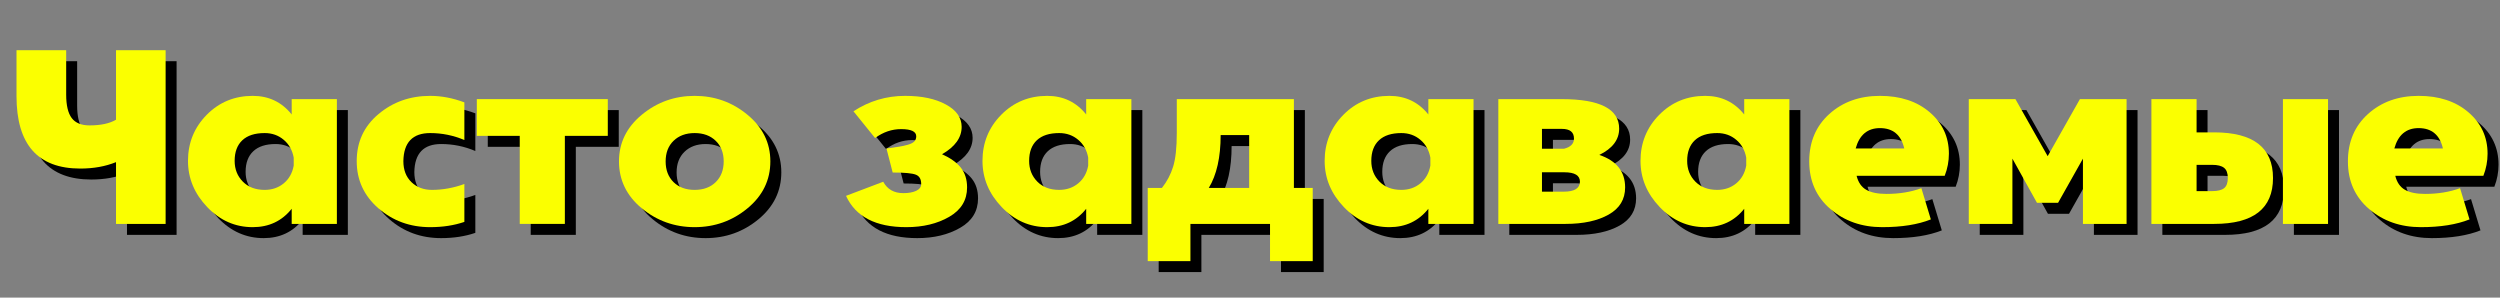
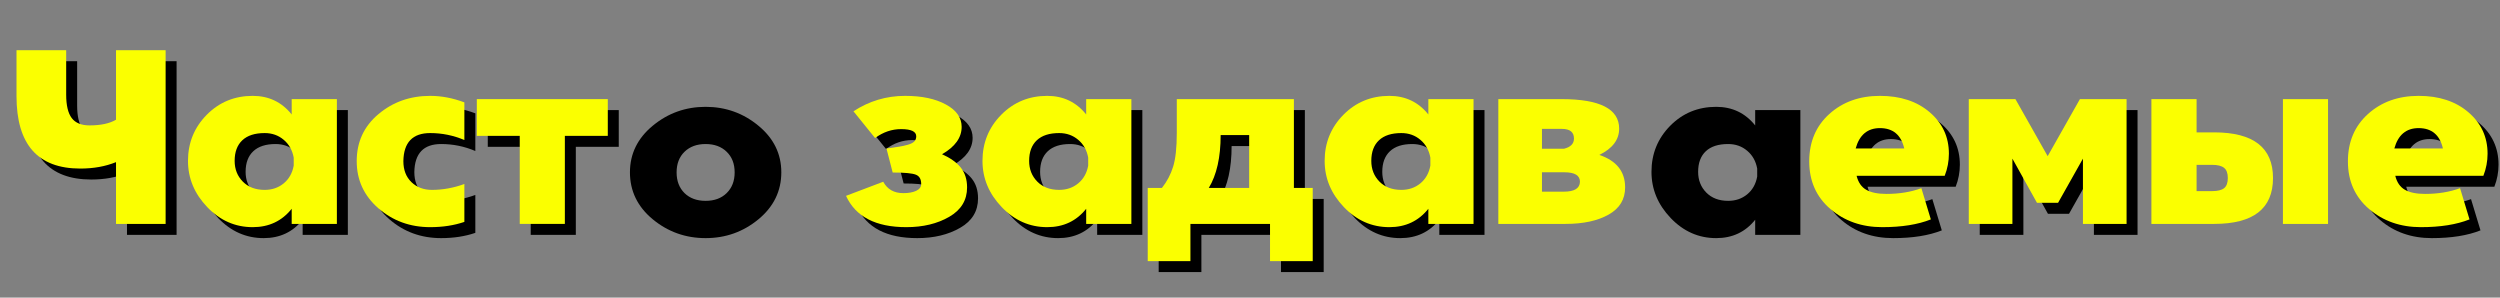
<svg xmlns="http://www.w3.org/2000/svg" width="504pt" zoomAndPan="magnify" viewBox="0 0 504 60" height="60pt" preserveAspectRatio="xMidYMid meet">
  <rect x="0" y="0" width="504" height="60" fill="#808080" stroke="none" />
  <defs>
    <g />
  </defs>
  <g xml:id="surface1" id="surface1">
    <g style="fill:rgb(0%,0%,0%);fill-opacity:1;">
      <g transform="translate(3.194, 47.349)">
        <path style="stroke:none;" d="M 22.406 -35.016 L 32.406 -35.016 L 32.406 0 L 22.406 0 L 22.406 -12.453 C 20.27 -11.586 17.867 -11.156 15.203 -11.156 C 6.629 -11.156 2.344 -16.023 2.344 -25.766 L 2.344 -35.016 L 12.359 -35.016 L 12.359 -26.062 C 12.359 -23.895 12.734 -22.316 13.484 -21.328 C 14.234 -20.348 15.426 -19.859 17.062 -19.859 C 19.32 -19.859 21.102 -20.238 22.406 -21 Z M 22.406 -35.016 " />
      </g>
    </g>
    <g style="fill:rgb(0%,0%,0%);fill-opacity:1;">
      <g transform="translate(38.609, 47.349)">
        <path style="stroke:none;" d="M 22.406 -25.156 L 31.516 -25.156 L 31.516 0 L 22.406 0 L 22.406 -3.047 C 20.438 -0.578 17.816 0.656 14.547 0.656 C 11.016 0.656 7.957 -0.691 5.375 -3.391 C 2.789 -6.098 1.5 -9.203 1.5 -12.703 C 1.5 -16.336 2.754 -19.43 5.266 -21.984 C 7.785 -24.535 10.879 -25.812 14.547 -25.812 C 17.785 -25.812 20.406 -24.562 22.406 -22.062 Z M 22.812 -11.75 L 22.812 -13.359 C 22.539 -14.859 21.867 -16.055 20.797 -16.953 C 19.734 -17.859 18.453 -18.312 16.953 -18.312 C 14.984 -18.312 13.484 -17.828 12.453 -16.859 C 11.422 -15.891 10.906 -14.504 10.906 -12.703 C 10.906 -11.035 11.453 -9.645 12.547 -8.531 C 13.648 -7.414 15.117 -6.859 16.953 -6.859 C 18.453 -6.859 19.734 -7.297 20.797 -8.172 C 21.867 -9.055 22.539 -10.25 22.812 -11.75 Z M 22.812 -11.75 " />
      </g>
    </g>
    <g style="fill:rgb(0%,0%,0%);fill-opacity:1;">
      <g transform="translate(72.624, 47.349)">
        <path style="stroke:none;" d="M 16.656 -6.859 C 18.852 -6.859 21.035 -7.254 23.203 -8.047 L 23.203 -0.406 C 21.141 0.301 18.844 0.656 16.312 0.656 C 12.27 0.656 8.789 -0.609 5.875 -3.141 C 2.957 -5.68 1.5 -8.852 1.5 -12.656 C 1.5 -16.52 2.957 -19.676 5.875 -22.125 C 8.789 -24.582 12.27 -25.812 16.312 -25.812 C 18.57 -25.812 20.867 -25.375 23.203 -24.5 L 23.203 -16.906 C 21.004 -17.844 18.707 -18.312 16.312 -18.312 C 12.77 -18.312 10.969 -16.426 10.906 -12.656 C 10.906 -10.883 11.445 -9.473 12.531 -8.422 C 13.613 -7.379 14.988 -6.859 16.656 -6.859 Z M 16.656 -6.859 " />
      </g>
    </g>
    <g style="fill:rgb(0%,0%,0%);fill-opacity:1;">
      <g transform="translate(97.585, 47.349)">
        <path style="stroke:none;" d="M 27.156 -25.156 L 27.156 -17.75 L 18.5 -17.75 L 18.5 0 L 9.406 0 L 9.406 -17.75 L 0.75 -17.75 L 0.75 -25.156 Z M 27.156 -25.156 " />
      </g>
    </g>
    <g style="fill:rgb(0%,0%,0%);fill-opacity:1;">
      <g transform="translate(125.497, 47.349)">
        <path style="stroke:none;" d="M 6.094 -22 C 9.164 -24.539 12.719 -25.812 16.75 -25.812 C 20.789 -25.812 24.344 -24.539 27.406 -22 C 30.477 -19.469 32.016 -16.336 32.016 -12.609 C 32.016 -8.836 30.477 -5.68 27.406 -3.141 C 24.344 -0.609 20.789 0.656 16.75 0.656 C 12.719 0.656 9.164 -0.609 6.094 -3.141 C 3.031 -5.68 1.5 -8.836 1.5 -12.609 C 1.5 -16.336 3.031 -19.469 6.094 -22 Z M 12.5 -8.422 C 13.57 -7.379 14.988 -6.859 16.75 -6.859 C 18.52 -6.859 19.938 -7.379 21 -8.422 C 22.07 -9.473 22.609 -10.863 22.609 -12.594 C 22.609 -14.332 22.07 -15.719 21 -16.75 C 19.938 -17.789 18.52 -18.312 16.75 -18.312 C 14.988 -18.312 13.57 -17.789 12.5 -16.75 C 11.438 -15.719 10.906 -14.332 10.906 -12.594 C 10.906 -10.863 11.438 -9.473 12.5 -8.422 Z M 12.5 -8.422 " />
      </g>
    </g>
    <g style="fill:rgb(0%,0%,0%);fill-opacity:1;">
      <g transform="translate(159.012, 47.349)">
        <path style="stroke:none;" d="" />
      </g>
    </g>
    <g style="fill:rgb(0%,0%,0%);fill-opacity:1;">
      <g transform="translate(172.018, 47.349)">
        <path style="stroke:none;" d="M 25.156 -7.359 C 25.156 -4.785 23.953 -2.805 21.547 -1.422 C 19.148 -0.035 16.27 0.656 12.906 0.656 C 6.738 0.656 2.688 -1.445 0.75 -5.656 L 8.25 -8.5 C 9.082 -6.969 10.43 -6.203 12.297 -6.203 C 13.367 -6.203 14.238 -6.359 14.906 -6.672 C 15.57 -6.992 15.906 -7.453 15.906 -8.047 C 15.906 -9.016 15.547 -9.641 14.828 -9.922 C 14.109 -10.211 12.551 -10.359 10.156 -10.359 L 8.906 -15.203 C 10.102 -15.367 10.969 -15.492 11.5 -15.578 C 12.031 -15.66 12.613 -15.789 13.25 -15.969 C 13.883 -16.156 14.316 -16.383 14.547 -16.656 C 14.785 -16.926 14.906 -17.258 14.906 -17.656 C 14.906 -18.625 13.891 -19.109 11.859 -19.109 C 9.984 -19.109 8.234 -18.508 6.609 -17.312 L 2.25 -22.703 C 5.414 -24.773 8.883 -25.812 12.656 -25.812 C 16.02 -25.812 18.758 -25.234 20.875 -24.078 C 23 -22.93 24.062 -21.426 24.062 -19.562 C 24.062 -17.395 22.742 -15.555 20.109 -14.047 C 21.805 -13.285 23.07 -12.379 23.906 -11.328 C 24.738 -10.273 25.156 -8.953 25.156 -7.359 Z M 25.156 -7.359 " />
      </g>
    </g>
    <g style="fill:rgb(0%,0%,0%);fill-opacity:1;">
      <g transform="translate(198.78, 47.349)">
        <path style="stroke:none;" d="M 22.406 -25.156 L 31.516 -25.156 L 31.516 0 L 22.406 0 L 22.406 -3.047 C 20.438 -0.578 17.816 0.656 14.547 0.656 C 11.016 0.656 7.957 -0.691 5.375 -3.391 C 2.789 -6.098 1.5 -9.203 1.5 -12.703 C 1.5 -16.336 2.754 -19.43 5.266 -21.984 C 7.785 -24.535 10.879 -25.812 14.547 -25.812 C 17.785 -25.812 20.406 -24.562 22.406 -22.062 Z M 22.812 -11.75 L 22.812 -13.359 C 22.539 -14.859 21.867 -16.055 20.797 -16.953 C 19.734 -17.859 18.453 -18.312 16.953 -18.312 C 14.984 -18.312 13.484 -17.828 12.453 -16.859 C 11.422 -15.891 10.906 -14.504 10.906 -12.703 C 10.906 -11.035 11.453 -9.645 12.547 -8.531 C 13.648 -7.414 15.117 -6.859 16.953 -6.859 C 18.453 -6.859 19.734 -7.297 20.797 -8.172 C 21.867 -9.055 22.539 -10.25 22.812 -11.75 Z M 22.812 -11.75 " />
      </g>
    </g>
    <g style="fill:rgb(0%,0%,0%);fill-opacity:1;">
      <g transform="translate(232.794, 47.349)">
        <path style="stroke:none;" d="M 30.266 -7.25 L 34.062 -7.25 L 34.062 7.5 L 25.453 7.5 L 25.453 0 L 9.406 0 L 9.406 7.5 L 0.797 7.5 L 0.797 -7.25 L 3.656 -7.25 C 4.688 -8.551 5.441 -9.984 5.922 -11.547 C 6.41 -13.117 6.656 -15.375 6.656 -18.312 L 6.656 -25.156 L 30.266 -25.156 Z M 21.25 -7.25 L 21.25 -17.906 L 15.5 -17.906 C 15.5 -13.438 14.703 -9.883 13.109 -7.25 Z M 21.25 -7.25 " />
      </g>
    </g>
    <g style="fill:rgb(0%,0%,0%);fill-opacity:1;">
      <g transform="translate(267.76, 47.349)">
        <path style="stroke:none;" d="M 22.406 -25.156 L 31.516 -25.156 L 31.516 0 L 22.406 0 L 22.406 -3.047 C 20.438 -0.578 17.816 0.656 14.547 0.656 C 11.016 0.656 7.957 -0.691 5.375 -3.391 C 2.789 -6.098 1.5 -9.203 1.5 -12.703 C 1.5 -16.336 2.754 -19.43 5.266 -21.984 C 7.785 -24.535 10.879 -25.812 14.547 -25.812 C 17.785 -25.812 20.406 -24.562 22.406 -22.062 Z M 22.812 -11.75 L 22.812 -13.359 C 22.539 -14.859 21.867 -16.055 20.797 -16.953 C 19.734 -17.859 18.453 -18.312 16.953 -18.312 C 14.984 -18.312 13.484 -17.828 12.453 -16.859 C 11.422 -15.891 10.906 -14.504 10.906 -12.703 C 10.906 -11.035 11.453 -9.645 12.547 -8.531 C 13.648 -7.414 15.117 -6.859 16.953 -6.859 C 18.453 -6.859 19.734 -7.297 20.797 -8.172 C 21.867 -9.055 22.539 -10.25 22.812 -11.75 Z M 22.812 -11.75 " />
      </g>
    </g>
    <g style="fill:rgb(0%,0%,0%);fill-opacity:1;">
      <g transform="translate(301.775, 47.349)">
-         <path style="stroke:none;" d="M 22.859 -13.906 C 26.328 -12.738 28.062 -10.555 28.062 -7.359 C 28.062 -4.953 26.953 -3.125 24.734 -1.875 C 22.516 -0.625 19.625 0 16.062 0 L 2.5 0 L 2.5 -25.156 L 15.25 -25.156 C 22.988 -25.156 26.859 -23.172 26.859 -19.203 C 26.859 -16.973 25.523 -15.207 22.859 -13.906 Z M 11.297 -19.156 L 11.297 -15.156 L 15.75 -15.156 C 17.082 -15.488 17.75 -16.172 17.75 -17.203 C 17.75 -18.504 16.938 -19.156 15.312 -19.156 Z M 15.703 -6.5 C 17.836 -6.5 18.922 -7.164 18.953 -8.5 C 18.953 -9.77 17.906 -10.406 15.812 -10.406 L 11.297 -10.406 L 11.297 -6.5 Z M 15.703 -6.5 " />
-       </g>
+         </g>
    </g>
    <g style="fill:rgb(0%,0%,0%);fill-opacity:1;">
      <g transform="translate(331.438, 47.349)">
        <path style="stroke:none;" d="M 22.406 -25.156 L 31.516 -25.156 L 31.516 0 L 22.406 0 L 22.406 -3.047 C 20.438 -0.578 17.816 0.656 14.547 0.656 C 11.016 0.656 7.957 -0.691 5.375 -3.391 C 2.789 -6.098 1.5 -9.203 1.5 -12.703 C 1.5 -16.336 2.754 -19.43 5.266 -21.984 C 7.785 -24.535 10.879 -25.812 14.547 -25.812 C 17.785 -25.812 20.406 -24.562 22.406 -22.062 Z M 22.812 -11.75 L 22.812 -13.359 C 22.539 -14.859 21.867 -16.055 20.797 -16.953 C 19.734 -17.859 18.453 -18.312 16.953 -18.312 C 14.984 -18.312 13.484 -17.828 12.453 -16.859 C 11.422 -15.891 10.906 -14.504 10.906 -12.703 C 10.906 -11.035 11.453 -9.645 12.547 -8.531 C 13.648 -7.414 15.117 -6.859 16.953 -6.859 C 18.453 -6.859 19.734 -7.297 20.797 -8.172 C 21.867 -9.055 22.539 -10.25 22.812 -11.75 Z M 22.812 -11.75 " />
      </g>
    </g>
    <g style="fill:rgb(0%,0%,0%);fill-opacity:1;">
      <g transform="translate(365.452, 47.349)">
        <path style="stroke:none;" d="M 29.656 -14.156 C 29.656 -12.625 29.375 -11.141 28.812 -9.703 L 11.047 -9.703 C 11.379 -8.367 12.031 -7.426 13 -6.875 C 13.969 -6.32 15.32 -6.047 17.062 -6.047 C 19.656 -6.047 22.004 -6.43 24.109 -7.203 L 26.016 -0.906 C 23.41 0.133 20.141 0.656 16.203 0.656 C 12.098 0.656 8.617 -0.562 5.766 -3 C 2.922 -5.438 1.5 -8.641 1.5 -12.609 C 1.5 -16.535 2.848 -19.719 5.547 -22.156 C 8.254 -24.594 11.656 -25.812 15.75 -25.812 C 19.883 -25.812 23.234 -24.707 25.797 -22.5 C 28.367 -20.301 29.656 -17.52 29.656 -14.156 Z M 15.75 -19.312 C 13.25 -19.312 11.617 -17.941 10.859 -15.203 L 20.656 -15.203 C 20.02 -17.941 18.383 -19.312 15.75 -19.312 Z M 15.75 -19.312 " />
      </g>
    </g>
    <g style="fill:rgb(0%,0%,0%);fill-opacity:1;">
      <g transform="translate(396.616, 47.349)">
-         <path style="stroke:none;" d="M 24.906 -25.156 L 34.312 -25.156 L 34.312 0 L 25.516 0 L 25.516 -13.156 L 20.5 -4.25 L 16.25 -4.25 L 11.297 -13.156 L 11.297 0 L 2.5 0 L 2.5 -25.156 L 11.906 -25.156 L 18.406 -13.656 Z M 24.906 -25.156 " />
+         <path style="stroke:none;" d="M 24.906 -25.156 L 34.312 -25.156 L 34.312 0 L 25.516 0 L 25.516 -13.156 L 20.5 -4.25 L 16.25 -4.25 L 11.297 -13.156 L 11.297 0 L 2.5 0 L 2.5 -25.156 L 18.406 -13.656 Z M 24.906 -25.156 " />
      </g>
    </g>
    <g style="fill:rgb(0%,0%,0%);fill-opacity:1;">
      <g transform="translate(433.432, 47.349)">
-         <path style="stroke:none;" d="M 29.016 0 L 29.016 -25.156 L 38.109 -25.156 L 38.109 0 Z M 15.156 -18.453 C 23.062 -18.453 27.016 -15.383 27.016 -9.25 C 27.016 -3.082 23.062 0 15.156 0 L 2.5 0 L 2.5 -25.156 L 11.609 -25.156 L 11.609 -18.453 Z M 14.75 -6.609 C 15.852 -6.609 16.656 -6.805 17.156 -7.203 C 17.656 -7.598 17.906 -8.281 17.906 -9.25 C 17.906 -10.219 17.656 -10.898 17.156 -11.297 C 16.656 -11.703 15.852 -11.906 14.75 -11.906 L 11.609 -11.906 L 11.609 -6.609 Z M 14.75 -6.609 " />
-       </g>
+         </g>
    </g>
    <g style="fill:rgb(0%,0%,0%);fill-opacity:1;">
      <g transform="translate(474.05, 47.349)">
        <path style="stroke:none;" d="M 29.656 -14.156 C 29.656 -12.625 29.375 -11.141 28.812 -9.703 L 11.047 -9.703 C 11.379 -8.367 12.031 -7.426 13 -6.875 C 13.969 -6.32 15.32 -6.047 17.062 -6.047 C 19.656 -6.047 22.004 -6.43 24.109 -7.203 L 26.016 -0.906 C 23.41 0.133 20.141 0.656 16.203 0.656 C 12.098 0.656 8.617 -0.562 5.766 -3 C 2.922 -5.438 1.5 -8.641 1.5 -12.609 C 1.5 -16.535 2.848 -19.719 5.547 -22.156 C 8.254 -24.594 11.656 -25.812 15.75 -25.812 C 19.883 -25.812 23.234 -24.707 25.797 -22.5 C 28.367 -20.301 29.656 -17.52 29.656 -14.156 Z M 15.75 -19.312 C 13.25 -19.312 11.617 -17.941 10.859 -15.203 L 20.656 -15.203 C 20.02 -17.941 18.383 -19.312 15.75 -19.312 Z M 15.75 -19.312 " />
      </g>
    </g>
    <g style="fill:rgb(98.43%,100%,0%);fill-opacity:1;">
      <g transform="translate(0.983, 45.139)">
        <path style="stroke:none;" d="M 22.406 -35.016 L 32.406 -35.016 L 32.406 0 L 22.406 0 L 22.406 -12.453 C 20.27 -11.586 17.867 -11.156 15.203 -11.156 C 6.629 -11.156 2.344 -16.023 2.344 -25.766 L 2.344 -35.016 L 12.359 -35.016 L 12.359 -26.062 C 12.359 -23.895 12.734 -22.316 13.484 -21.328 C 14.234 -20.348 15.426 -19.859 17.062 -19.859 C 19.32 -19.859 21.102 -20.238 22.406 -21 Z M 22.406 -35.016 " />
      </g>
    </g>
    <g style="fill:rgb(98.43%,100%,0%);fill-opacity:1;">
      <g transform="translate(36.399, 45.139)">
        <path style="stroke:none;" d="M 22.406 -25.156 L 31.516 -25.156 L 31.516 0 L 22.406 0 L 22.406 -3.047 C 20.438 -0.578 17.816 0.656 14.547 0.656 C 11.016 0.656 7.957 -0.691 5.375 -3.391 C 2.789 -6.098 1.5 -9.203 1.5 -12.703 C 1.5 -16.336 2.754 -19.43 5.266 -21.984 C 7.785 -24.535 10.879 -25.812 14.547 -25.812 C 17.785 -25.812 20.406 -24.562 22.406 -22.062 Z M 22.812 -11.75 L 22.812 -13.359 C 22.539 -14.859 21.867 -16.055 20.797 -16.953 C 19.734 -17.859 18.453 -18.312 16.953 -18.312 C 14.984 -18.312 13.484 -17.828 12.453 -16.859 C 11.422 -15.891 10.906 -14.504 10.906 -12.703 C 10.906 -11.035 11.453 -9.645 12.547 -8.531 C 13.648 -7.414 15.117 -6.859 16.953 -6.859 C 18.453 -6.859 19.734 -7.297 20.797 -8.172 C 21.867 -9.055 22.539 -10.25 22.812 -11.75 Z M 22.812 -11.75 " />
      </g>
    </g>
    <g style="fill:rgb(98.43%,100%,0%);fill-opacity:1;">
      <g transform="translate(70.414, 45.139)">
        <path style="stroke:none;" d="M 16.656 -6.859 C 18.852 -6.859 21.035 -7.254 23.203 -8.047 L 23.203 -0.406 C 21.141 0.301 18.844 0.656 16.312 0.656 C 12.27 0.656 8.789 -0.609 5.875 -3.141 C 2.957 -5.68 1.5 -8.852 1.5 -12.656 C 1.5 -16.52 2.957 -19.676 5.875 -22.125 C 8.789 -24.582 12.27 -25.812 16.312 -25.812 C 18.57 -25.812 20.867 -25.375 23.203 -24.5 L 23.203 -16.906 C 21.004 -17.844 18.707 -18.312 16.312 -18.312 C 12.77 -18.312 10.969 -16.426 10.906 -12.656 C 10.906 -10.883 11.445 -9.473 12.531 -8.422 C 13.613 -7.379 14.988 -6.859 16.656 -6.859 Z M 16.656 -6.859 " />
      </g>
    </g>
    <g style="fill:rgb(98.43%,100%,0%);fill-opacity:1;">
      <g transform="translate(95.375, 45.139)">
        <path style="stroke:none;" d="M 27.156 -25.156 L 27.156 -17.75 L 18.5 -17.75 L 18.5 0 L 9.406 0 L 9.406 -17.75 L 0.75 -17.75 L 0.75 -25.156 Z M 27.156 -25.156 " />
      </g>
    </g>
    <g style="fill:rgb(98.43%,100%,0%);fill-opacity:1;">
      <g transform="translate(123.287, 45.139)">
-         <path style="stroke:none;" d="M 6.094 -22 C 9.164 -24.539 12.719 -25.812 16.75 -25.812 C 20.789 -25.812 24.344 -24.539 27.406 -22 C 30.477 -19.469 32.016 -16.336 32.016 -12.609 C 32.016 -8.836 30.477 -5.68 27.406 -3.141 C 24.344 -0.609 20.789 0.656 16.75 0.656 C 12.719 0.656 9.164 -0.609 6.094 -3.141 C 3.031 -5.68 1.5 -8.836 1.5 -12.609 C 1.5 -16.336 3.031 -19.469 6.094 -22 Z M 12.5 -8.422 C 13.57 -7.379 14.988 -6.859 16.75 -6.859 C 18.52 -6.859 19.938 -7.379 21 -8.422 C 22.07 -9.473 22.609 -10.863 22.609 -12.594 C 22.609 -14.332 22.07 -15.719 21 -16.75 C 19.938 -17.789 18.52 -18.312 16.75 -18.312 C 14.988 -18.312 13.57 -17.789 12.5 -16.75 C 11.438 -15.719 10.906 -14.332 10.906 -12.594 C 10.906 -10.863 11.438 -9.473 12.5 -8.422 Z M 12.5 -8.422 " />
-       </g>
+         </g>
    </g>
    <g style="fill:rgb(98.43%,100%,0%);fill-opacity:1;">
      <g transform="translate(156.801, 45.139)">
        <path style="stroke:none;" d="" />
      </g>
    </g>
    <g style="fill:rgb(98.43%,100%,0%);fill-opacity:1;">
      <g transform="translate(169.807, 45.139)">
        <path style="stroke:none;" d="M 25.156 -7.359 C 25.156 -4.785 23.953 -2.805 21.547 -1.422 C 19.148 -0.035 16.27 0.656 12.906 0.656 C 6.738 0.656 2.688 -1.445 0.75 -5.656 L 8.25 -8.5 C 9.082 -6.969 10.43 -6.203 12.297 -6.203 C 13.367 -6.203 14.238 -6.359 14.906 -6.672 C 15.57 -6.992 15.906 -7.453 15.906 -8.047 C 15.906 -9.016 15.547 -9.641 14.828 -9.922 C 14.109 -10.211 12.551 -10.359 10.156 -10.359 L 8.906 -15.203 C 10.102 -15.367 10.969 -15.492 11.5 -15.578 C 12.031 -15.66 12.613 -15.789 13.25 -15.969 C 13.883 -16.156 14.316 -16.383 14.547 -16.656 C 14.785 -16.926 14.906 -17.258 14.906 -17.656 C 14.906 -18.625 13.891 -19.109 11.859 -19.109 C 9.984 -19.109 8.234 -18.508 6.609 -17.312 L 2.25 -22.703 C 5.414 -24.773 8.883 -25.812 12.656 -25.812 C 16.02 -25.812 18.758 -25.234 20.875 -24.078 C 23 -22.93 24.062 -21.426 24.062 -19.562 C 24.062 -17.395 22.742 -15.555 20.109 -14.047 C 21.805 -13.285 23.07 -12.379 23.906 -11.328 C 24.738 -10.273 25.156 -8.953 25.156 -7.359 Z M 25.156 -7.359 " />
      </g>
    </g>
    <g style="fill:rgb(98.43%,100%,0%);fill-opacity:1;">
      <g transform="translate(196.569, 45.139)">
        <path style="stroke:none;" d="M 22.406 -25.156 L 31.516 -25.156 L 31.516 0 L 22.406 0 L 22.406 -3.047 C 20.438 -0.578 17.816 0.656 14.547 0.656 C 11.016 0.656 7.957 -0.691 5.375 -3.391 C 2.789 -6.098 1.5 -9.203 1.5 -12.703 C 1.5 -16.336 2.754 -19.43 5.266 -21.984 C 7.785 -24.535 10.879 -25.812 14.547 -25.812 C 17.785 -25.812 20.406 -24.562 22.406 -22.062 Z M 22.812 -11.75 L 22.812 -13.359 C 22.539 -14.859 21.867 -16.055 20.797 -16.953 C 19.734 -17.859 18.453 -18.312 16.953 -18.312 C 14.984 -18.312 13.484 -17.828 12.453 -16.859 C 11.422 -15.891 10.906 -14.504 10.906 -12.703 C 10.906 -11.035 11.453 -9.645 12.547 -8.531 C 13.648 -7.414 15.117 -6.859 16.953 -6.859 C 18.453 -6.859 19.734 -7.297 20.797 -8.172 C 21.867 -9.055 22.539 -10.25 22.812 -11.75 Z M 22.812 -11.75 " />
      </g>
    </g>
    <g style="fill:rgb(98.43%,100%,0%);fill-opacity:1;">
      <g transform="translate(230.584, 45.139)">
        <path style="stroke:none;" d="M 30.266 -7.25 L 34.062 -7.25 L 34.062 7.5 L 25.453 7.5 L 25.453 0 L 9.406 0 L 9.406 7.5 L 0.797 7.5 L 0.797 -7.25 L 3.656 -7.25 C 4.688 -8.551 5.441 -9.984 5.922 -11.547 C 6.41 -13.117 6.656 -15.375 6.656 -18.312 L 6.656 -25.156 L 30.266 -25.156 Z M 21.25 -7.25 L 21.25 -17.906 L 15.5 -17.906 C 15.5 -13.438 14.703 -9.883 13.109 -7.25 Z M 21.25 -7.25 " />
      </g>
    </g>
    <g style="fill:rgb(98.43%,100%,0%);fill-opacity:1;">
      <g transform="translate(265.549, 45.139)">
        <path style="stroke:none;" d="M 22.406 -25.156 L 31.516 -25.156 L 31.516 0 L 22.406 0 L 22.406 -3.047 C 20.438 -0.578 17.816 0.656 14.547 0.656 C 11.016 0.656 7.957 -0.691 5.375 -3.391 C 2.789 -6.098 1.5 -9.203 1.5 -12.703 C 1.5 -16.336 2.754 -19.43 5.266 -21.984 C 7.785 -24.535 10.879 -25.812 14.547 -25.812 C 17.785 -25.812 20.406 -24.562 22.406 -22.062 Z M 22.812 -11.75 L 22.812 -13.359 C 22.539 -14.859 21.867 -16.055 20.797 -16.953 C 19.734 -17.859 18.453 -18.312 16.953 -18.312 C 14.984 -18.312 13.484 -17.828 12.453 -16.859 C 11.422 -15.891 10.906 -14.504 10.906 -12.703 C 10.906 -11.035 11.453 -9.645 12.547 -8.531 C 13.648 -7.414 15.117 -6.859 16.953 -6.859 C 18.453 -6.859 19.734 -7.297 20.797 -8.172 C 21.867 -9.055 22.539 -10.25 22.812 -11.75 Z M 22.812 -11.75 " />
      </g>
    </g>
    <g style="fill:rgb(98.43%,100%,0%);fill-opacity:1;">
      <g transform="translate(299.564, 45.139)">
        <path style="stroke:none;" d="M 22.859 -13.906 C 26.328 -12.738 28.062 -10.555 28.062 -7.359 C 28.062 -4.953 26.953 -3.125 24.734 -1.875 C 22.516 -0.625 19.625 0 16.062 0 L 2.5 0 L 2.5 -25.156 L 15.25 -25.156 C 22.988 -25.156 26.859 -23.172 26.859 -19.203 C 26.859 -16.973 25.523 -15.207 22.859 -13.906 Z M 11.297 -19.156 L 11.297 -15.156 L 15.75 -15.156 C 17.082 -15.488 17.75 -16.172 17.75 -17.203 C 17.75 -18.504 16.938 -19.156 15.312 -19.156 Z M 15.703 -6.5 C 17.836 -6.5 18.922 -7.164 18.953 -8.5 C 18.953 -9.77 17.906 -10.406 15.812 -10.406 L 11.297 -10.406 L 11.297 -6.5 Z M 15.703 -6.5 " />
      </g>
    </g>
    <g style="fill:rgb(98.43%,100%,0%);fill-opacity:1;">
      <g transform="translate(329.227, 45.139)">
-         <path style="stroke:none;" d="M 22.406 -25.156 L 31.516 -25.156 L 31.516 0 L 22.406 0 L 22.406 -3.047 C 20.438 -0.578 17.816 0.656 14.547 0.656 C 11.016 0.656 7.957 -0.691 5.375 -3.391 C 2.789 -6.098 1.5 -9.203 1.5 -12.703 C 1.5 -16.336 2.754 -19.43 5.266 -21.984 C 7.785 -24.535 10.879 -25.812 14.547 -25.812 C 17.785 -25.812 20.406 -24.562 22.406 -22.062 Z M 22.812 -11.75 L 22.812 -13.359 C 22.539 -14.859 21.867 -16.055 20.797 -16.953 C 19.734 -17.859 18.453 -18.312 16.953 -18.312 C 14.984 -18.312 13.484 -17.828 12.453 -16.859 C 11.422 -15.891 10.906 -14.504 10.906 -12.703 C 10.906 -11.035 11.453 -9.645 12.547 -8.531 C 13.648 -7.414 15.117 -6.859 16.953 -6.859 C 18.453 -6.859 19.734 -7.297 20.797 -8.172 C 21.867 -9.055 22.539 -10.25 22.812 -11.75 Z M 22.812 -11.75 " />
-       </g>
+         </g>
    </g>
    <g style="fill:rgb(98.43%,100%,0%);fill-opacity:1;">
      <g transform="translate(363.242, 45.139)">
        <path style="stroke:none;" d="M 29.656 -14.156 C 29.656 -12.625 29.375 -11.141 28.812 -9.703 L 11.047 -9.703 C 11.379 -8.367 12.031 -7.426 13 -6.875 C 13.969 -6.32 15.32 -6.047 17.062 -6.047 C 19.656 -6.047 22.004 -6.43 24.109 -7.203 L 26.016 -0.906 C 23.41 0.133 20.141 0.656 16.203 0.656 C 12.098 0.656 8.617 -0.562 5.766 -3 C 2.922 -5.438 1.5 -8.641 1.5 -12.609 C 1.5 -16.535 2.848 -19.719 5.547 -22.156 C 8.254 -24.594 11.656 -25.812 15.75 -25.812 C 19.883 -25.812 23.234 -24.707 25.797 -22.5 C 28.367 -20.301 29.656 -17.52 29.656 -14.156 Z M 15.75 -19.312 C 13.25 -19.312 11.617 -17.941 10.859 -15.203 L 20.656 -15.203 C 20.02 -17.941 18.383 -19.312 15.75 -19.312 Z M 15.75 -19.312 " />
      </g>
    </g>
    <g style="fill:rgb(98.43%,100%,0%);fill-opacity:1;">
      <g transform="translate(394.405, 45.139)">
        <path style="stroke:none;" d="M 24.906 -25.156 L 34.312 -25.156 L 34.312 0 L 25.516 0 L 25.516 -13.156 L 20.5 -4.25 L 16.25 -4.25 L 11.297 -13.156 L 11.297 0 L 2.5 0 L 2.5 -25.156 L 11.906 -25.156 L 18.406 -13.656 Z M 24.906 -25.156 " />
      </g>
    </g>
    <g style="fill:rgb(98.43%,100%,0%);fill-opacity:1;">
      <g transform="translate(431.222, 45.139)">
        <path style="stroke:none;" d="M 29.016 0 L 29.016 -25.156 L 38.109 -25.156 L 38.109 0 Z M 15.156 -18.453 C 23.062 -18.453 27.016 -15.383 27.016 -9.25 C 27.016 -3.082 23.062 0 15.156 0 L 2.5 0 L 2.5 -25.156 L 11.609 -25.156 L 11.609 -18.453 Z M 14.75 -6.609 C 15.852 -6.609 16.656 -6.805 17.156 -7.203 C 17.656 -7.598 17.906 -8.281 17.906 -9.25 C 17.906 -10.219 17.656 -10.898 17.156 -11.297 C 16.656 -11.703 15.852 -11.906 14.75 -11.906 L 11.609 -11.906 L 11.609 -6.609 Z M 14.75 -6.609 " />
      </g>
    </g>
    <g style="fill:rgb(98.43%,100%,0%);fill-opacity:1;">
      <g transform="translate(471.839, 45.139)">
        <path style="stroke:none;" d="M 29.656 -14.156 C 29.656 -12.625 29.375 -11.141 28.812 -9.703 L 11.047 -9.703 C 11.379 -8.367 12.031 -7.426 13 -6.875 C 13.969 -6.32 15.32 -6.047 17.062 -6.047 C 19.656 -6.047 22.004 -6.43 24.109 -7.203 L 26.016 -0.906 C 23.41 0.133 20.141 0.656 16.203 0.656 C 12.098 0.656 8.617 -0.562 5.766 -3 C 2.922 -5.438 1.5 -8.641 1.5 -12.609 C 1.5 -16.535 2.848 -19.719 5.547 -22.156 C 8.254 -24.594 11.656 -25.812 15.75 -25.812 C 19.883 -25.812 23.234 -24.707 25.797 -22.5 C 28.367 -20.301 29.656 -17.52 29.656 -14.156 Z M 15.75 -19.312 C 13.25 -19.312 11.617 -17.941 10.859 -15.203 L 20.656 -15.203 C 20.02 -17.941 18.383 -19.312 15.75 -19.312 Z M 15.75 -19.312 " />
      </g>
    </g>
  </g>
</svg>